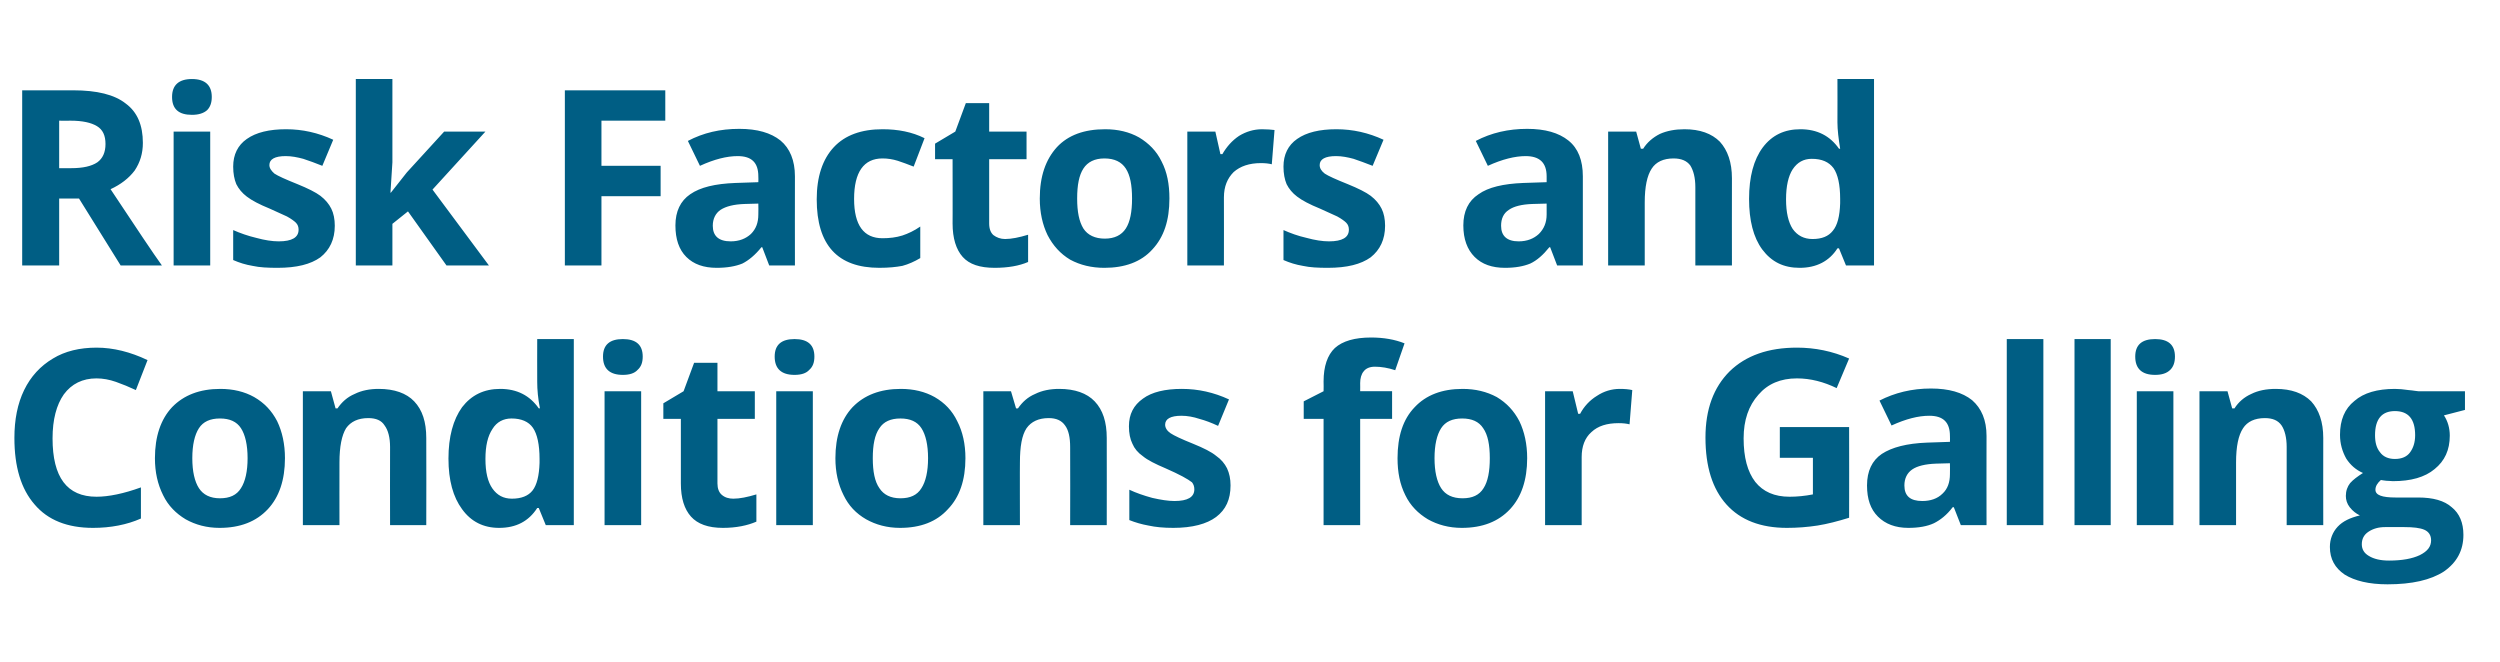
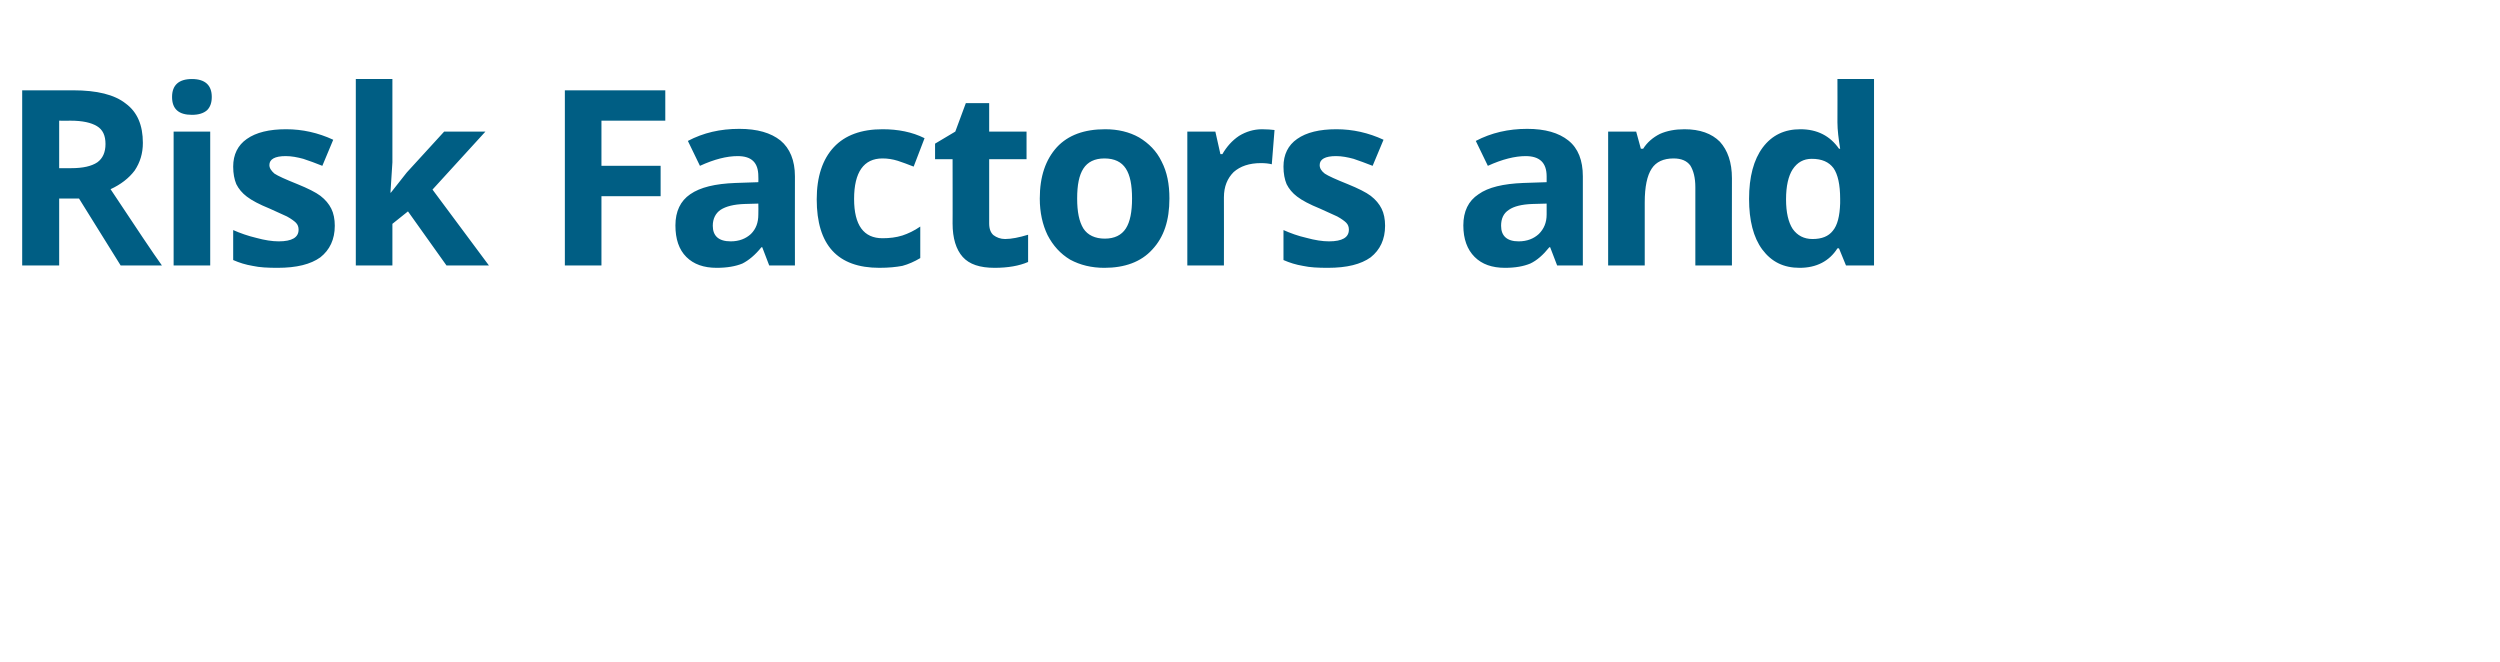
<svg xmlns="http://www.w3.org/2000/svg" version="1.1" width="642.2px" height="170.1px" viewBox="0 -20 642.2 170.1" style="top:-20px">
  <desc>Risk Factors and Conditions for Galling</desc>
  <defs />
  <g id="Polygon14963">
-     <path d="m24.8 77.2c-3.6 0-6.4 1.4-8.4 4.1c-1.9 2.7-2.9 6.5-2.9 11.3c0 10 3.7 15 11.3 15c3.1 0 7-.8 11.4-2.4v8c-3.6 1.6-7.8 2.4-12.3 2.4c-6.6 0-11.6-2-15-6c-3.5-4-5.2-9.7-5.2-17.1c0-4.7.8-8.8 2.5-12.3c1.7-3.5 4.2-6.2 7.4-8.1c3.1-1.9 6.9-2.8 11.2-2.8c4.3 0 8.7 1.1 13.1 3.2l-3 7.7c-1.7-.8-3.4-1.5-5.1-2.1c-1.7-.6-3.4-.9-5-.9zm24.6 20.5c0 3.4.6 6 1.7 7.7c1.1 1.7 2.9 2.6 5.4 2.6c2.5 0 4.3-.8 5.4-2.6c1.1-1.7 1.7-4.3 1.7-7.7c0-3.4-.6-6-1.7-7.7c-1.1-1.7-2.9-2.5-5.4-2.5c-2.5 0-4.3.8-5.4 2.5c-1.1 1.7-1.7 4.3-1.7 7.7zm23.8 0c0 5.6-1.5 10-4.4 13.1c-3 3.2-7.1 4.8-12.4 4.8c-3.3 0-6.2-.8-8.7-2.2c-2.5-1.5-4.5-3.5-5.8-6.2c-1.4-2.8-2.1-5.9-2.1-9.5c0-5.6 1.5-10 4.4-13.1c3-3.1 7.1-4.7 12.4-4.7c3.3 0 6.2.7 8.7 2.1c2.6 1.5 4.5 3.5 5.9 6.2c1.3 2.7 2 5.9 2 9.5zm36.3 17.2h-9.3s-.04-20.05 0-20.1c0-2.4-.5-4.3-1.4-5.5c-.8-1.3-2.2-1.9-4.2-1.9c-2.6 0-4.5.9-5.7 2.6c-1.1 1.8-1.7 4.7-1.7 8.8c-.02-.04 0 16.1 0 16.1h-9.4V80.5h7.2l1.2 4.4s.55.04.5 0c1.1-1.6 2.5-2.9 4.4-3.7c1.8-.9 3.9-1.3 6.2-1.3c4 0 7.1 1.1 9.1 3.2c2.1 2.2 3.1 5.3 3.1 9.4c.05.01 0 22.4 0 22.4zm28.5-4.4c-2.2 3.4-5.4 5.1-9.8 5.1c-4 0-7.2-1.6-9.5-4.8c-2.3-3.1-3.5-7.4-3.5-13c0-5.6 1.2-10 3.5-13.2c2.4-3.1 5.6-4.7 9.8-4.7c4.3 0 7.6 1.7 9.9 5h.3c-.5-2.5-.7-4.8-.7-6.8c-.03-.02 0-11 0-11h9.4v47.8h-7.2l-1.8-4.4h-.4s-.03-.02 0 0zm-6.5-2.4c2.4 0 4.2-.7 5.3-2.1c1.1-1.4 1.7-3.8 1.8-7.1v-1c0-3.7-.6-6.4-1.7-8c-1.1-1.6-3-2.4-5.5-2.4c-2.1 0-3.8.9-4.9 2.7c-1.2 1.8-1.8 4.3-1.8 7.7c0 3.4.6 5.9 1.8 7.6c1.2 1.7 2.8 2.6 5 2.6zM160 76.3c-3.4 0-5.1-1.6-5.1-4.7c0-3 1.7-4.5 5.1-4.5c3.4 0 5.1 1.5 5.1 4.5c0 1.5-.4 2.6-1.3 3.4c-.8.9-2.1 1.3-3.8 1.3zm4.7 38.6h-9.4V80.5h9.4v34.4zm23.7-6.8c1.6 0 3.6-.4 5.9-1.1v7c-2.3 1-5.2 1.6-8.6 1.6c-3.8 0-6.5-1-8.2-2.9c-1.7-1.9-2.6-4.7-2.6-8.5c.02-.03 0-16.6 0-16.6h-4.5v-4l5.2-3.1l2.7-7.3h6v7.3h9.6v7.1h-9.6v16.6c0 1.3.4 2.3 1.1 2.9c.8.7 1.8 1 3 1zm15.7-31.8c-3.4 0-5.1-1.6-5.1-4.7c0-3 1.7-4.5 5.1-4.5c3.4 0 5.1 1.5 5.1 4.5c0 1.5-.4 2.6-1.3 3.4c-.8.9-2.1 1.3-3.8 1.3zm4.7 38.6h-9.4V80.5h9.4v34.4zm15.4-17.2c0 3.4.5 6 1.7 7.7c1.1 1.7 2.9 2.6 5.4 2.6c2.5 0 4.3-.8 5.4-2.6c1.1-1.7 1.7-4.3 1.7-7.7c0-3.4-.6-6-1.7-7.7c-1.1-1.7-2.9-2.5-5.4-2.5c-2.5 0-4.3.8-5.4 2.5c-1.2 1.7-1.7 4.3-1.7 7.7zm23.8 0c0 5.6-1.5 10-4.5 13.1c-2.9 3.2-7 4.8-12.3 4.8c-3.3 0-6.2-.8-8.7-2.2c-2.6-1.5-4.5-3.5-5.8-6.2c-1.4-2.8-2.1-5.9-2.1-9.5c0-5.6 1.5-10 4.4-13.1c3-3.1 7.1-4.7 12.4-4.7c3.3 0 6.2.7 8.7 2.1c2.6 1.5 4.5 3.5 5.8 6.2c1.4 2.7 2.1 5.9 2.1 9.5zm36.3 17.2h-9.4s.05-20.05 0-20.1c0-2.4-.4-4.3-1.3-5.5c-.9-1.3-2.3-1.9-4.2-1.9c-2.6 0-4.5.9-5.7 2.6c-1.2 1.8-1.7 4.7-1.7 8.8c-.04-.04 0 16.1 0 16.1h-9.4V80.5h7.1l1.3 4.4s.53.04.5 0c1.1-1.6 2.5-2.9 4.4-3.7c1.8-.9 3.9-1.3 6.2-1.3c4 0 7.1 1.1 9.1 3.2c2.1 2.2 3.1 5.3 3.1 9.4c.03.01 0 22.4 0 22.4zm31.8-10.2c0 3.6-1.2 6.2-3.7 8.1c-2.4 1.8-6.1 2.8-11 2.8c-2.5 0-4.6-.2-6.4-.6c-1.7-.3-3.4-.8-4.9-1.4v-7.8c1.7.8 3.7 1.5 5.9 2.1c2.2.5 4.1.8 5.7.8c3.4 0 5.1-1 5.1-3c0-.7-.2-1.3-.6-1.8c-.5-.4-1.3-.9-2.4-1.5c-1.1-.6-2.6-1.3-4.4-2.1c-2.6-1.1-4.6-2.1-5.8-3.1c-1.3-.9-2.2-2-2.7-3.2c-.6-1.2-.9-2.7-.9-4.5c0-3.1 1.2-5.4 3.6-7.1c2.3-1.7 5.7-2.5 10-2.5c4.2 0 8.2.9 12.1 2.7l-2.8 6.8c-1.7-.8-3.3-1.4-4.8-1.8c-1.5-.5-3.1-.8-4.6-.8c-2.8 0-4.2.8-4.2 2.3c0 .8.5 1.6 1.4 2.2c.9.6 2.8 1.5 5.8 2.7c2.7 1.1 4.7 2.1 5.9 3.1c1.3.9 2.2 2 2.8 3.2c.6 1.3.9 2.7.9 4.4zm41.5-17.1h-8.2v27.3H340V87.6h-5.1v-4.5l5.1-2.6s.05-2.48 0-2.5c0-3.9 1-6.8 2.9-8.6c2-1.8 5.1-2.7 9.3-2.7c3.2 0 6.1.5 8.6 1.5l-2.4 6.9c-1.8-.6-3.6-.9-5.2-.9c-1.3 0-2.3.4-2.9 1.2c-.6.7-.9 1.8-.9 3c.03-.01 0 2.1 0 2.1h8.2v7.1zm10.9 10.1c0 3.4.6 6 1.7 7.7c1.1 1.7 2.9 2.6 5.5 2.6c2.5 0 4.3-.8 5.4-2.6c1.1-1.7 1.6-4.3 1.6-7.7c0-3.4-.5-6-1.7-7.7c-1.1-1.7-2.9-2.5-5.4-2.5c-2.5 0-4.3.8-5.4 2.5c-1.1 1.7-1.7 4.3-1.7 7.7zm23.8 0c0 5.6-1.5 10-4.4 13.1c-3 3.2-7.1 4.8-12.4 4.8c-3.3 0-6.2-.8-8.7-2.2c-2.5-1.5-4.5-3.5-5.8-6.2c-1.4-2.8-2-5.9-2-9.5c0-5.6 1.4-10 4.4-13.1c2.9-3.1 7-4.7 12.3-4.7c3.3 0 6.2.7 8.8 2.1c2.5 1.5 4.4 3.5 5.8 6.2c1.3 2.7 2 5.9 2 9.5zm23.8-17.8c1.3 0 2.3.1 3.2.3l-.7 8.8c-.8-.2-1.7-.3-2.8-.3c-3 0-5.3.7-7 2.3c-1.7 1.5-2.5 3.7-2.5 6.4v17.5h-9.4V80.5h7.1l1.4 5.8s.47.02.5 0c1-1.9 2.5-3.5 4.3-4.6c1.8-1.2 3.8-1.8 5.9-1.8zm41.1 9.8H475s.04 23.3 0 23.3c-2.9.9-5.6 1.6-8.1 2c-2.6.4-5.2.6-7.9.6c-6.7 0-11.9-2-15.5-6c-3.6-4-5.4-9.7-5.4-17.2c0-7.3 2.1-12.9 6.2-17c4.2-4.1 10-6.1 17.3-6.1c4.6 0 9.1.9 13.4 2.8l-3.2 7.6c-3.3-1.6-6.7-2.5-10.2-2.5c-4.2 0-7.5 1.4-9.9 4.2c-2.5 2.8-3.8 6.5-3.8 11.2c0 4.9 1 8.6 3 11.2c2 2.5 4.9 3.8 8.8 3.8c1.9 0 4-.2 6-.6c.02 0 0-9.4 0-9.4h-8.5v-7.9zm46.5 25.2l-1.8-4.6s-.25-.04-.3 0c-1.5 2-3.2 3.3-4.8 4.1c-1.7.8-3.9 1.2-6.6 1.2c-3.3 0-5.9-1-7.8-2.9c-1.9-1.9-2.8-4.5-2.8-8c0-3.7 1.3-6.4 3.8-8.1c2.6-1.7 6.4-2.7 11.6-2.9l5.9-.2s.04-1.48 0-1.5c0-3.5-1.7-5.2-5.3-5.2c-2.8 0-6 .8-9.7 2.5l-3.1-6.4c3.9-2 8.3-3.1 13.2-3.1c4.6 0 8.1 1 10.6 3c2.4 2.1 3.7 5.1 3.7 9.2c-.04.02 0 22.9 0 22.9h-6.6zM500.9 99s-3.59.12-3.6.1c-2.7.1-4.8.6-6.1 1.5c-1.3.9-2 2.3-2 4.1c0 2.7 1.5 4 4.6 4c2.1 0 3.9-.6 5.2-1.9c1.3-1.2 1.9-2.9 1.9-5c.04.03 0-2.8 0-2.8zm24 15.9h-9.4V67.1h9.4v47.8zm17.3 0h-9.3V67.1h9.3v47.8zm11.4-38.6c-3.4 0-5.1-1.6-5.1-4.7c0-3 1.7-4.5 5.1-4.5c3.4 0 5.1 1.5 5.1 4.5c0 1.5-.4 2.6-1.2 3.4c-.9.9-2.2 1.3-3.9 1.3zm4.7 38.6h-9.4V80.5h9.4v34.4zm38.5 0h-9.4s-.02-20.05 0-20.1c0-2.4-.5-4.3-1.3-5.5c-.9-1.3-2.3-1.9-4.3-1.9c-2.6 0-4.5.9-5.6 2.6c-1.2 1.8-1.8 4.7-1.8 8.8v16.1H565V80.5h7.2l1.2 4.4s.57.04.6 0c1-1.6 2.5-2.9 4.3-3.7c1.8-.9 3.9-1.3 6.3-1.3c4 0 7 1.1 9.1 3.2c2 2.2 3.1 5.3 3.1 9.4c-.03.01 0 22.4 0 22.4zm36.4-34.4v4.8l-5.4 1.4c1 1.5 1.5 3.3 1.5 5.2c0 3.7-1.3 6.5-3.9 8.6c-2.5 2.1-6.1 3.1-10.7 3.1c.03-.01-1.7-.1-1.7-.1c0 0-1.35-.16-1.4-.2c-.9.8-1.4 1.6-1.4 2.5c0 1.4 1.7 2 5.2 2h5.8c3.8 0 6.7.8 8.6 2.5c2 1.6 3 4 3 7.1c0 4-1.7 7.1-5 9.4c-3.4 2.2-8.2 3.3-14.5 3.3c-4.8 0-8.4-.9-11-2.5c-2.5-1.7-3.8-4-3.8-7.1c0-2 .7-3.8 2-5.2c1.3-1.4 3.2-2.3 5.7-2.9c-1-.5-1.8-1.1-2.6-2.1c-.7-.9-1-1.9-1-2.9c0-1.3.4-2.4 1.1-3.3c.8-.9 1.9-1.7 3.3-2.6c-1.8-.8-3.2-2-4.3-3.7c-1-1.8-1.6-3.8-1.6-6.1c0-3.8 1.2-6.7 3.7-8.7c2.4-2.1 5.9-3.1 10.4-3.1c1 0 2.2.1 3.5.3c1.3.1 2.1.3 2.5.3c.02.04 12 0 12 0zm-26.5 39.3c0 1.3.6 2.3 1.8 3c1.3.8 3 1.2 5.2 1.2c3.4 0 6-.5 7.9-1.4c2-1 2.9-2.2 2.9-3.8c0-1.3-.6-2.2-1.7-2.7c-1.1-.5-2.9-.7-5.2-.7h-4.9c-1.7 0-3.1.4-4.3 1.2c-1.2.8-1.7 1.9-1.7 3.2zm8.5-34.2c-3.4 0-5.1 2.1-5.1 6.2c0 1.9.4 3.3 1.3 4.4c.8 1.1 2.1 1.7 3.8 1.7c1.8 0 3.1-.6 3.9-1.7c.8-1.1 1.3-2.5 1.3-4.4c0-4.1-1.7-6.2-5.2-6.2z" stroke="none" fill="#005e84" />
-   </g>
+     </g>
  <g id="Polygon14962">
    <path d="m15.2 23.2h3.1c3 0 5.2-.5 6.7-1.5c1.4-1 2.1-2.6 2.1-4.7c0-2.2-.7-3.7-2.2-4.6c-1.5-.9-3.7-1.4-6.8-1.4c-.01.05-2.9 0-2.9 0v12.2zm0 7.8v17.2H5.7v-45s13.07.03 13.1 0c6.1 0 10.6 1.1 13.5 3.4c3 2.2 4.4 5.6 4.4 10.1c0 2.7-.7 5-2.1 7.1c-1.5 2-3.6 3.6-6.2 4.8c6.7 10.1 11.1 16.7 13.2 19.6c0 .02-10.6 0-10.6 0L20.3 31h-5.1zM49.3 9.5c-3.4 0-5.1-1.5-5.1-4.6c0-3 1.7-4.6 5.1-4.6c3.4 0 5.1 1.6 5.1 4.6c0 1.5-.4 2.6-1.2 3.4c-.9.8-2.2 1.2-3.9 1.2zM54 48.2h-9.4V13.8h9.4v34.4zM86 38c0 3.5-1.3 6.2-3.7 8.1c-2.5 1.8-6.1 2.7-11 2.7c-2.5 0-4.6-.1-6.4-.5c-1.8-.3-3.4-.8-5-1.5v-7.7c1.8.8 3.8 1.5 5.9 2c2.2.6 4.1.9 5.8.9c3.4 0 5.1-1 5.1-3c0-.7-.2-1.3-.7-1.8c-.4-.4-1.2-1-2.3-1.6c-1.1-.5-2.6-1.2-4.4-2c-2.7-1.1-4.6-2.1-5.9-3.1c-1.2-.9-2.1-2-2.7-3.2c-.5-1.2-.8-2.7-.8-4.5c0-3.1 1.2-5.5 3.5-7.1c2.4-1.7 5.8-2.5 10.1-2.5c4.2 0 8.2.9 12.1 2.7l-2.8 6.7c-1.7-.7-3.4-1.3-4.9-1.8c-1.5-.4-3-.7-4.5-.7c-2.8 0-4.2.8-4.2 2.3c0 .8.5 1.5 1.3 2.2c.9.6 2.9 1.5 5.9 2.7c2.7 1.1 4.7 2.1 5.9 3c1.3 1 2.2 2.1 2.8 3.3c.6 1.2.9 2.7.9 4.4zm14.4-8.5l4.1-5.2l9.6-10.5h10.6l-13.6 14.9l14.5 19.5h-10.9l-9.9-13.9l-4 3.2v10.7h-9.4V.3h9.4v21.4l-.5 7.8h.1zm54.1 18.7h-9.4v-45h25.8v7.8h-16.4v11.6h15.2v7.8h-15.2v17.8zm43.1 0l-1.8-4.7s-.24.04-.2 0c-1.6 2-3.3 3.4-4.9 4.2c-1.7.7-3.9 1.1-6.6 1.1c-3.3 0-5.9-.9-7.8-2.8c-1.9-1.9-2.8-4.6-2.8-8.1c0-3.6 1.3-6.3 3.8-8c2.6-1.8 6.4-2.7 11.6-2.9c-.02-.01 5.9-.2 5.9-.2c0 0 .05-1.51 0-1.5c0-3.5-1.7-5.2-5.3-5.2c-2.8 0-6 .8-9.7 2.5l-3.1-6.4c4-2.1 8.3-3.1 13.2-3.1c4.6 0 8.1 1 10.6 3c2.4 2 3.7 5.1 3.7 9.2c-.03-.01 0 22.9 0 22.9h-6.6zm-2.8-15.9l-3.6.1c-2.7.1-4.7.6-6.1 1.5c-1.3.9-2 2.3-2 4.1c0 2.6 1.5 4 4.6 4c2.2 0 3.9-.7 5.2-1.9c1.3-1.3 1.9-2.9 1.9-5c.05.01 0-2.8 0-2.8zm31.1 16.5c-10.7 0-16.1-5.8-16.1-17.6c0-5.8 1.5-10.3 4.4-13.4c2.9-3.1 7.1-4.6 12.5-4.6c4 0 7.6.7 10.8 2.3l-2.8 7.3c-1.5-.6-2.9-1.1-4.1-1.5c-1.3-.4-2.6-.6-3.9-.6c-4.8 0-7.3 3.5-7.3 10.4c0 6.8 2.5 10.1 7.3 10.1c1.8 0 3.5-.2 5.1-.7c1.5-.5 3-1.2 4.6-2.3v8.1c-1.5.9-3.1 1.6-4.6 2c-1.6.3-3.5.5-5.9.5zm32.3-7.4c1.6 0 3.6-.4 5.9-1.1v7c-2.3 1-5.2 1.5-8.6 1.5c-3.8 0-6.5-.9-8.2-2.8c-1.7-1.9-2.6-4.8-2.6-8.6c.03.05 0-16.5 0-16.5h-4.5v-4l5.2-3.1l2.7-7.3h6v7.3h9.6v7.1h-9.6v16.5c0 1.4.4 2.4 1.1 3c.8.6 1.8 1 3 1zM276.7 31c0 3.4.5 5.9 1.6 7.7c1.1 1.7 3 2.6 5.5 2.6c2.5 0 4.3-.9 5.4-2.6c1.1-1.7 1.6-4.3 1.6-7.7c0-3.5-.5-6-1.6-7.7c-1.1-1.7-2.9-2.6-5.5-2.6c-2.5 0-4.3.9-5.4 2.6c-1.1 1.7-1.6 4.2-1.6 7.7zm23.7 0c0 5.6-1.4 9.9-4.4 13.1c-2.9 3.2-7.1 4.7-12.3 4.7c-3.3 0-6.2-.7-8.8-2.1c-2.5-1.5-4.4-3.6-5.8-6.3c-1.3-2.7-2-5.8-2-9.4c0-5.7 1.5-10 4.4-13.2c2.9-3.1 7-4.6 12.4-4.6c3.3 0 6.2.7 8.7 2.1c2.5 1.5 4.5 3.5 5.8 6.2c1.4 2.7 2 5.8 2 9.5zm23.8-17.8c1.3 0 2.4.1 3.2.2l-.7 8.8c-.8-.2-1.7-.3-2.8-.3c-3 0-5.3.8-7 2.3c-1.6 1.6-2.5 3.7-2.5 6.5c.03.01 0 17.5 0 17.5H305V13.8h7.2l1.3 5.8h.5c1.1-1.9 2.5-3.5 4.3-4.7c1.8-1.1 3.8-1.7 5.9-1.7zM355.8 38c0 3.5-1.3 6.2-3.7 8.1c-2.5 1.8-6.1 2.7-11 2.7c-2.5 0-4.6-.1-6.4-.5c-1.8-.3-3.4-.8-5-1.5v-7.7c1.8.8 3.7 1.5 5.9 2c2.2.6 4.1.9 5.8.9c3.4 0 5.1-1 5.1-3c0-.7-.2-1.3-.7-1.8c-.4-.4-1.2-1-2.3-1.6c-1.1-.5-2.6-1.2-4.4-2c-2.7-1.1-4.6-2.1-5.9-3.1c-1.2-.9-2.1-2-2.7-3.2c-.5-1.2-.8-2.7-.8-4.5c0-3.1 1.2-5.5 3.5-7.1c2.4-1.7 5.8-2.5 10.1-2.5c4.2 0 8.2.9 12.1 2.7l-2.8 6.7c-1.8-.7-3.4-1.3-4.9-1.8c-1.5-.4-3-.7-4.5-.7c-2.8 0-4.2.8-4.2 2.3c0 .8.4 1.5 1.3 2.2c.9.6 2.9 1.5 5.9 2.7c2.7 1.1 4.7 2.1 5.9 3c1.3 1 2.2 2.1 2.8 3.3c.6 1.2.9 2.7.9 4.4zM400 48.2l-1.8-4.7s-.21.04-.2 0c-1.6 2-3.2 3.4-4.9 4.2c-1.7.7-3.8 1.1-6.5 1.1c-3.3 0-5.9-.9-7.8-2.8c-1.9-1.9-2.9-4.6-2.9-8.1c0-3.6 1.3-6.3 3.9-8c2.5-1.8 6.4-2.7 11.5-2.9l6-.2s-.02-1.51 0-1.5c0-3.5-1.8-5.2-5.4-5.2c-2.7 0-6 .8-9.7 2.5l-3.1-6.4c4-2.1 8.4-3.1 13.2-3.1c4.6 0 8.1 1 10.6 3c2.5 2 3.7 5.1 3.7 9.2v22.9H400zm-2.7-15.9l-3.7.1c-2.7.1-4.7.6-6 1.5c-1.4.9-2 2.3-2 4.1c0 2.6 1.5 4 4.5 4c2.2 0 3.9-.7 5.2-1.9c1.3-1.3 2-2.9 2-5c-.02.01 0-2.8 0-2.8zm47.6 15.9h-9.4s-.02-20.08 0-20.1c0-2.5-.5-4.3-1.3-5.6c-.9-1.2-2.3-1.8-4.3-1.8c-2.6 0-4.5.9-5.6 2.6c-1.2 1.8-1.8 4.7-1.8 8.7v16.2h-9.4V13.8h7.2l1.2 4.4s.57.02.6 0c1-1.6 2.5-2.9 4.3-3.8c1.8-.8 3.9-1.2 6.3-1.2c4 0 7 1.1 9.1 3.2c2 2.2 3.1 5.3 3.1 9.4c-.03-.01 0 22.4 0 22.4zm27.1-4.4c-2.1 3.3-5.4 5-9.7 5c-4.1 0-7.2-1.5-9.6-4.7c-2.3-3.1-3.4-7.5-3.4-13c0-5.7 1.2-10.1 3.5-13.2c2.4-3.2 5.6-4.7 9.7-4.7c4.3 0 7.6 1.7 9.9 5h.3c-.4-2.5-.7-4.8-.7-6.8c.03-.05 0-11.1 0-11.1h9.4v47.9h-7.2l-1.8-4.4h-.4s.03-.04 0 0zm-6.4-2.4c2.4 0 4.1-.7 5.2-2.1c1.2-1.4 1.8-3.8 1.9-7.1v-1.1c0-3.7-.6-6.3-1.7-7.9c-1.2-1.6-3-2.4-5.6-2.4c-2.1 0-3.7.9-4.9 2.7c-1.1 1.7-1.7 4.3-1.7 7.7c0 3.4.6 5.9 1.7 7.6c1.2 1.7 2.9 2.6 5.1 2.6z" stroke="none" fill="#005e84" />
  </g>
</svg>